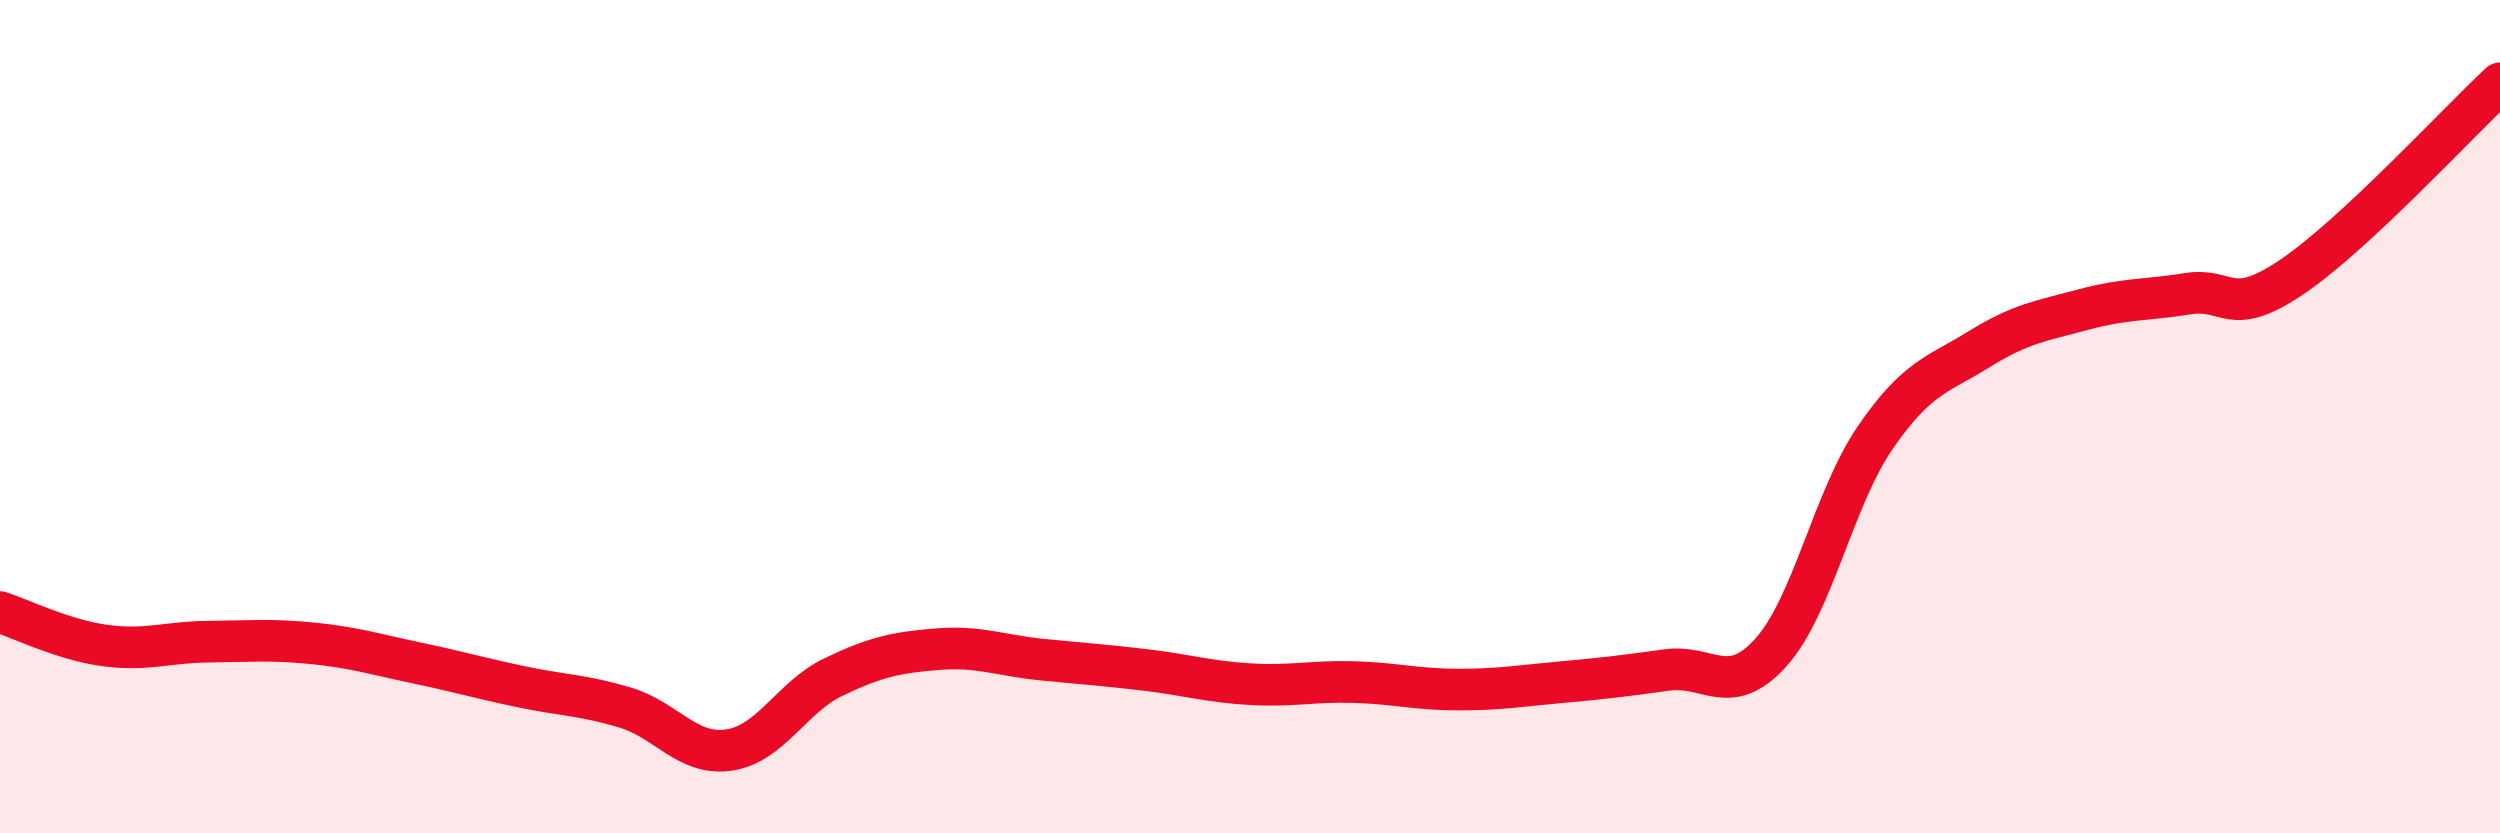
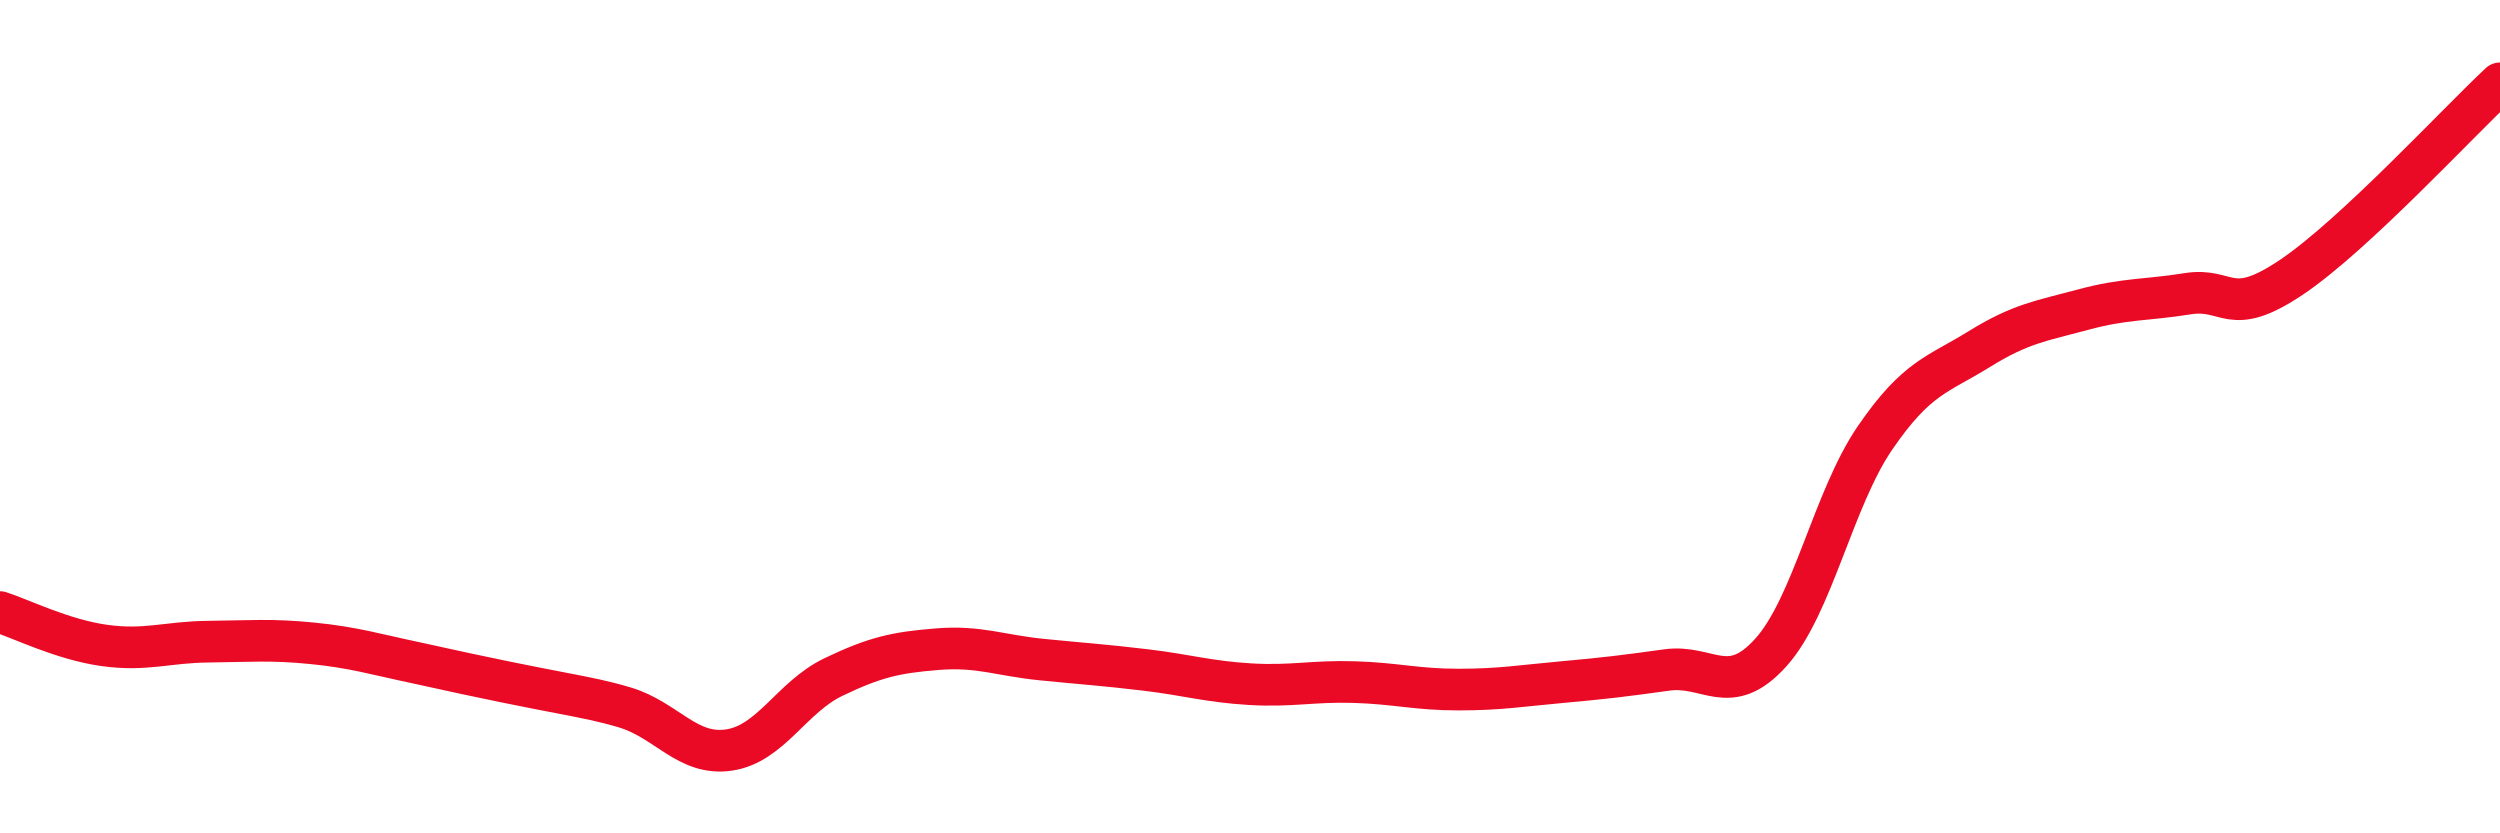
<svg xmlns="http://www.w3.org/2000/svg" width="60" height="20" viewBox="0 0 60 20">
-   <path d="M 0,14.69 C 0.5,14.85 1.5,15.35 2.5,15.49 C 3.5,15.63 4,15.41 5,15.4 C 6,15.39 6.5,15.34 7.5,15.44 C 8.5,15.54 9,15.7 10,15.91 C 11,16.12 11.5,16.27 12.5,16.48 C 13.5,16.69 14,16.68 15,16.98 C 16,17.28 16.5,18.15 17.5,18 C 18.5,17.85 19,16.73 20,16.25 C 21,15.77 21.5,15.66 22.5,15.58 C 23.5,15.5 24,15.73 25,15.83 C 26,15.93 26.5,15.96 27.5,16.08 C 28.5,16.2 29,16.36 30,16.42 C 31,16.48 31.5,16.34 32.5,16.37 C 33.5,16.4 34,16.55 35,16.55 C 36,16.55 36.5,16.46 37.5,16.37 C 38.5,16.28 39,16.22 40,16.08 C 41,15.94 41.5,16.77 42.5,15.66 C 43.5,14.55 44,11.97 45,10.51 C 46,9.05 46.5,9 47.5,8.38 C 48.5,7.76 49,7.7 50,7.43 C 51,7.16 51.5,7.21 52.5,7.05 C 53.5,6.89 53.5,7.66 55,6.65 C 56.5,5.64 59,2.93 60,2L60 20L0 20Z" fill="#EB0A25" opacity="0.1" stroke-linecap="round" stroke-linejoin="round" />
-   <path d="M 0,14.69 C 0.5,14.85 1.5,15.35 2.5,15.49 C 3.5,15.63 4,15.41 5,15.4 C 6,15.39 6.5,15.34 7.5,15.44 C 8.5,15.54 9,15.7 10,15.91 C 11,16.12 11.5,16.27 12.5,16.48 C 13.5,16.69 14,16.68 15,16.98 C 16,17.28 16.5,18.15 17.5,18 C 18.5,17.85 19,16.73 20,16.25 C 21,15.77 21.5,15.66 22.5,15.58 C 23.5,15.5 24,15.73 25,15.83 C 26,15.93 26.5,15.96 27.5,16.08 C 28.5,16.2 29,16.36 30,16.42 C 31,16.48 31.5,16.34 32.5,16.37 C 33.5,16.4 34,16.55 35,16.55 C 36,16.55 36.5,16.46 37.5,16.37 C 38.5,16.28 39,16.22 40,16.08 C 41,15.94 41.5,16.77 42.5,15.66 C 43.5,14.55 44,11.97 45,10.51 C 46,9.05 46.5,9 47.5,8.38 C 48.5,7.76 49,7.7 50,7.43 C 51,7.16 51.5,7.21 52.5,7.05 C 53.5,6.89 53.5,7.66 55,6.65 C 56.5,5.64 59,2.93 60,2" stroke="#EB0A25" stroke-width="1" fill="none" stroke-linecap="round" stroke-linejoin="round" />
+   <path d="M 0,14.69 C 0.5,14.85 1.5,15.35 2.5,15.49 C 3.5,15.63 4,15.41 5,15.4 C 6,15.39 6.5,15.34 7.5,15.44 C 8.5,15.54 9,15.7 10,15.91 C 13.5,16.69 14,16.68 15,16.98 C 16,17.28 16.5,18.15 17.5,18 C 18.5,17.85 19,16.73 20,16.25 C 21,15.77 21.5,15.66 22.5,15.58 C 23.5,15.5 24,15.73 25,15.83 C 26,15.93 26.5,15.96 27.5,16.08 C 28.5,16.2 29,16.36 30,16.42 C 31,16.48 31.5,16.34 32.5,16.37 C 33.5,16.4 34,16.55 35,16.55 C 36,16.55 36.5,16.46 37.5,16.37 C 38.5,16.28 39,16.22 40,16.08 C 41,15.94 41.5,16.77 42.5,15.66 C 43.5,14.55 44,11.97 45,10.51 C 46,9.05 46.5,9 47.5,8.38 C 48.5,7.76 49,7.7 50,7.43 C 51,7.16 51.5,7.21 52.5,7.05 C 53.5,6.89 53.5,7.66 55,6.65 C 56.5,5.64 59,2.93 60,2" stroke="#EB0A25" stroke-width="1" fill="none" stroke-linecap="round" stroke-linejoin="round" />
</svg>